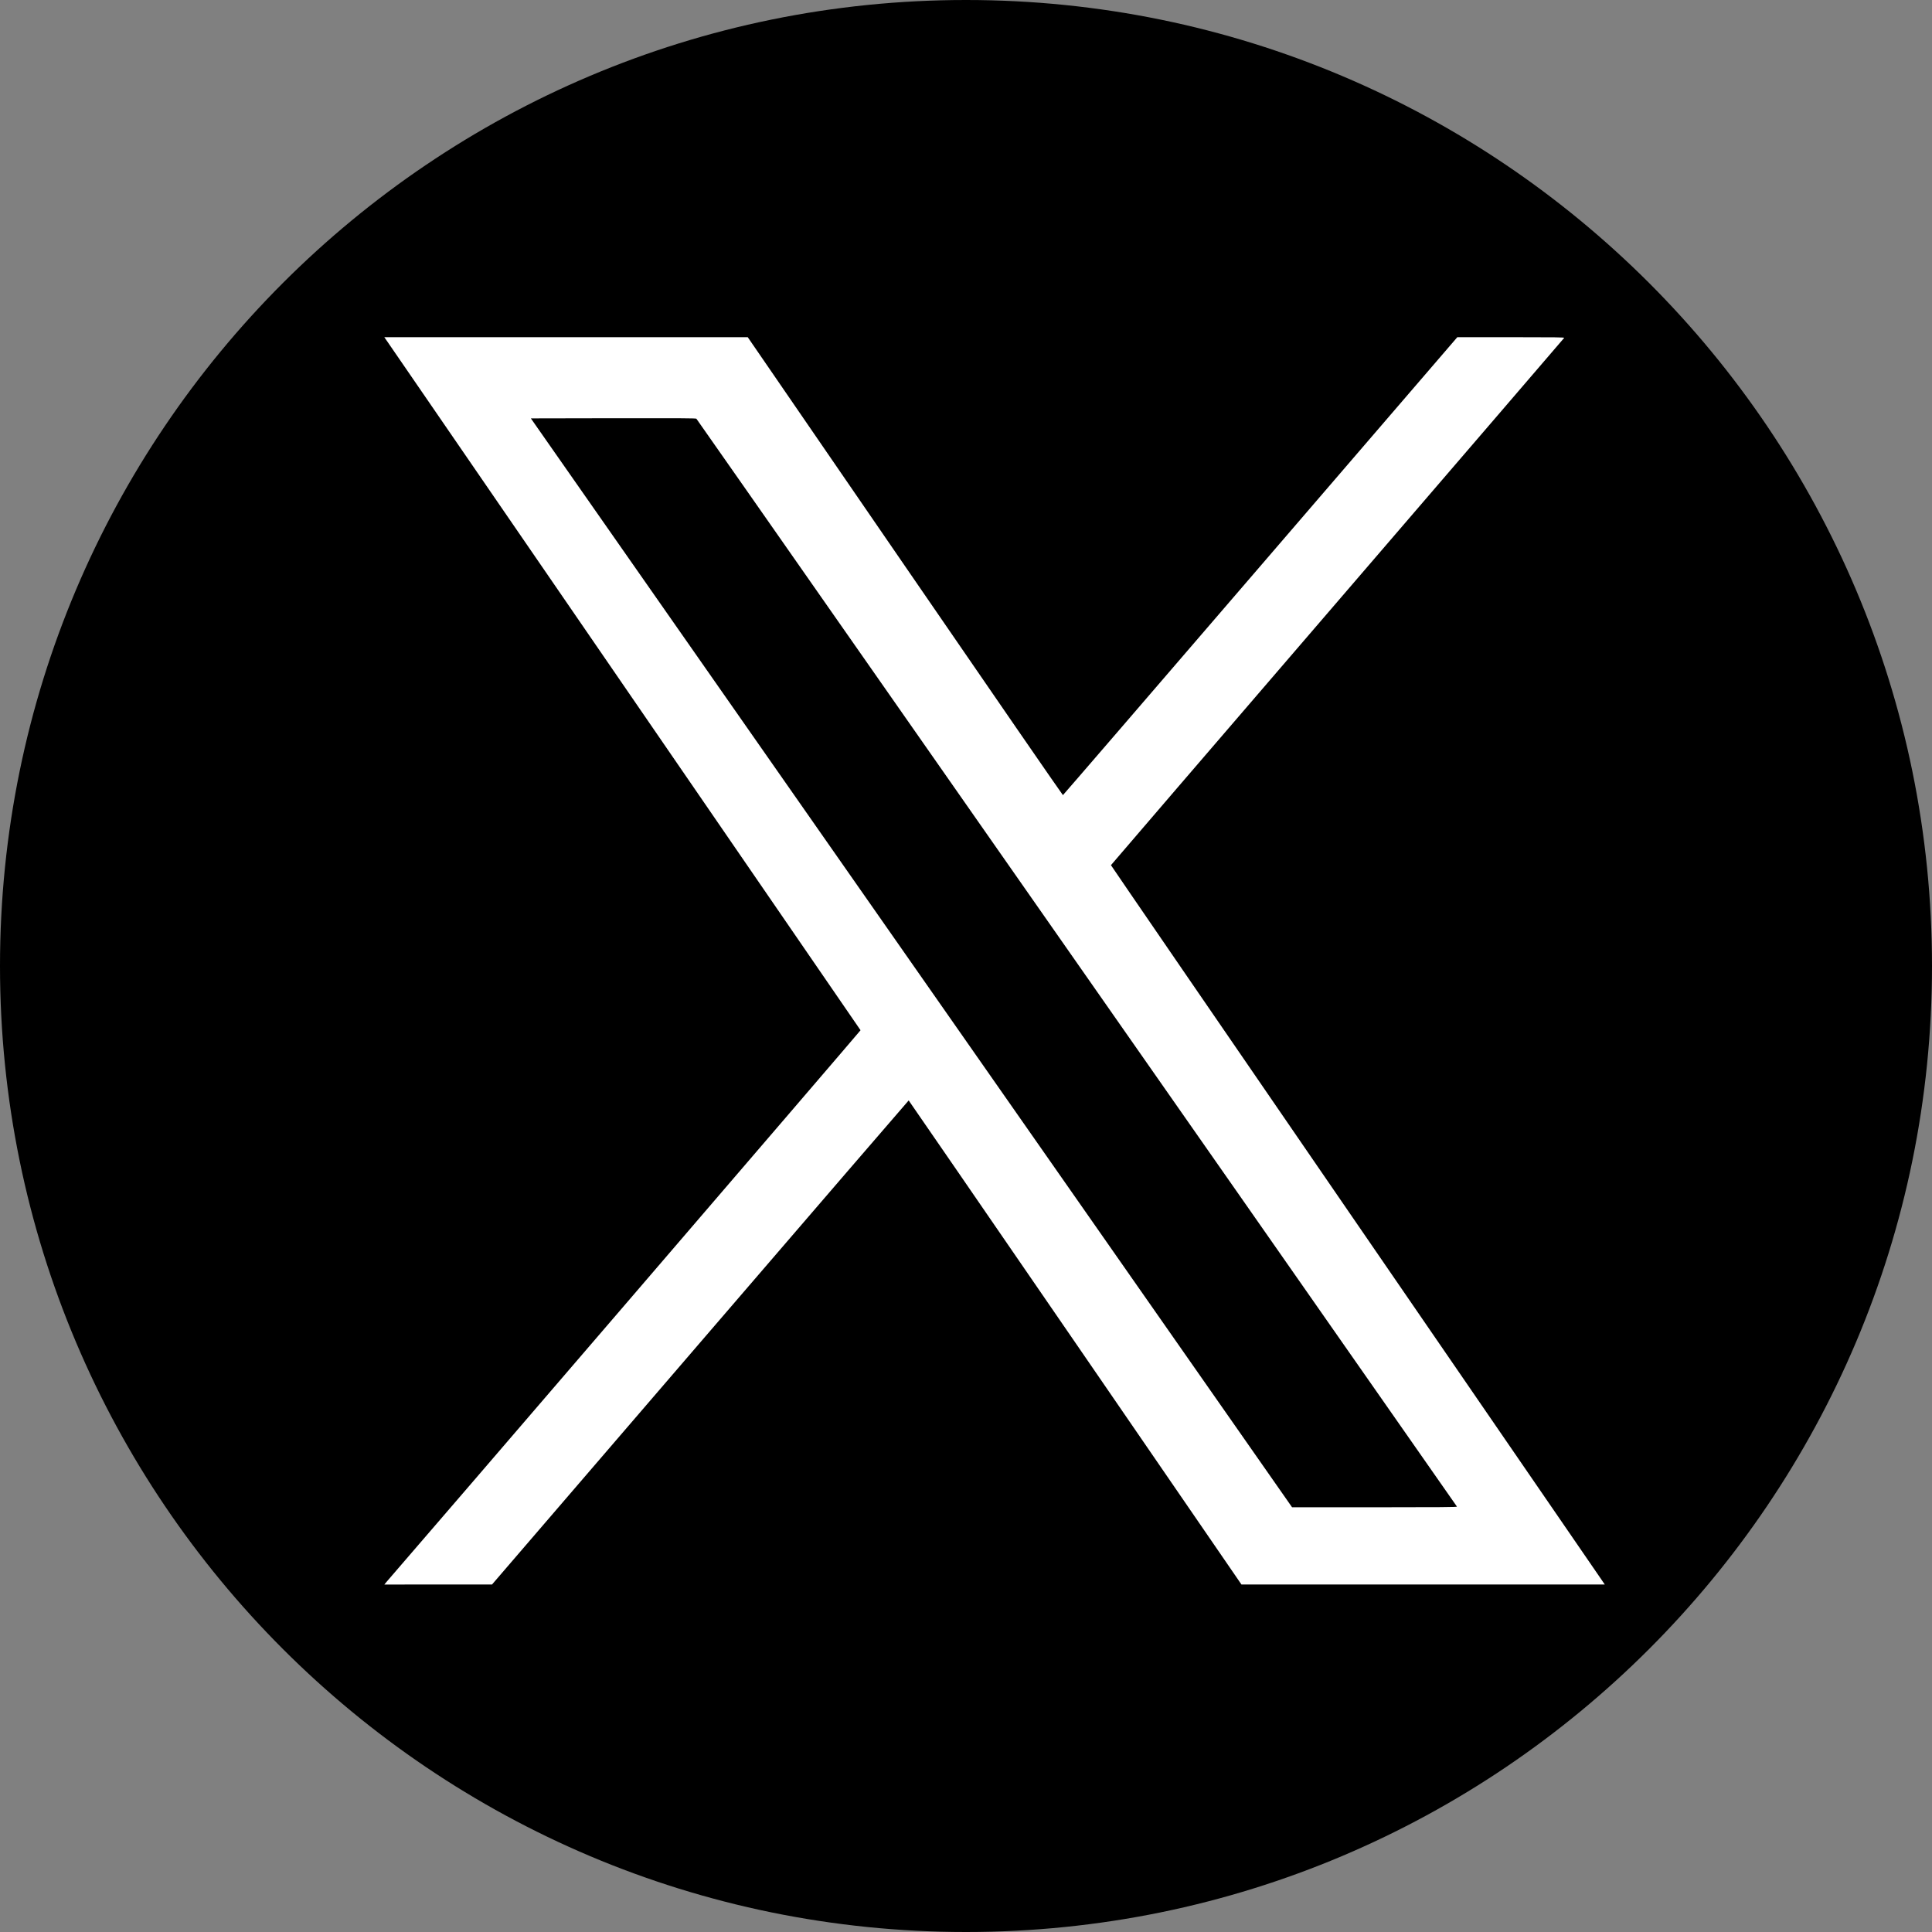
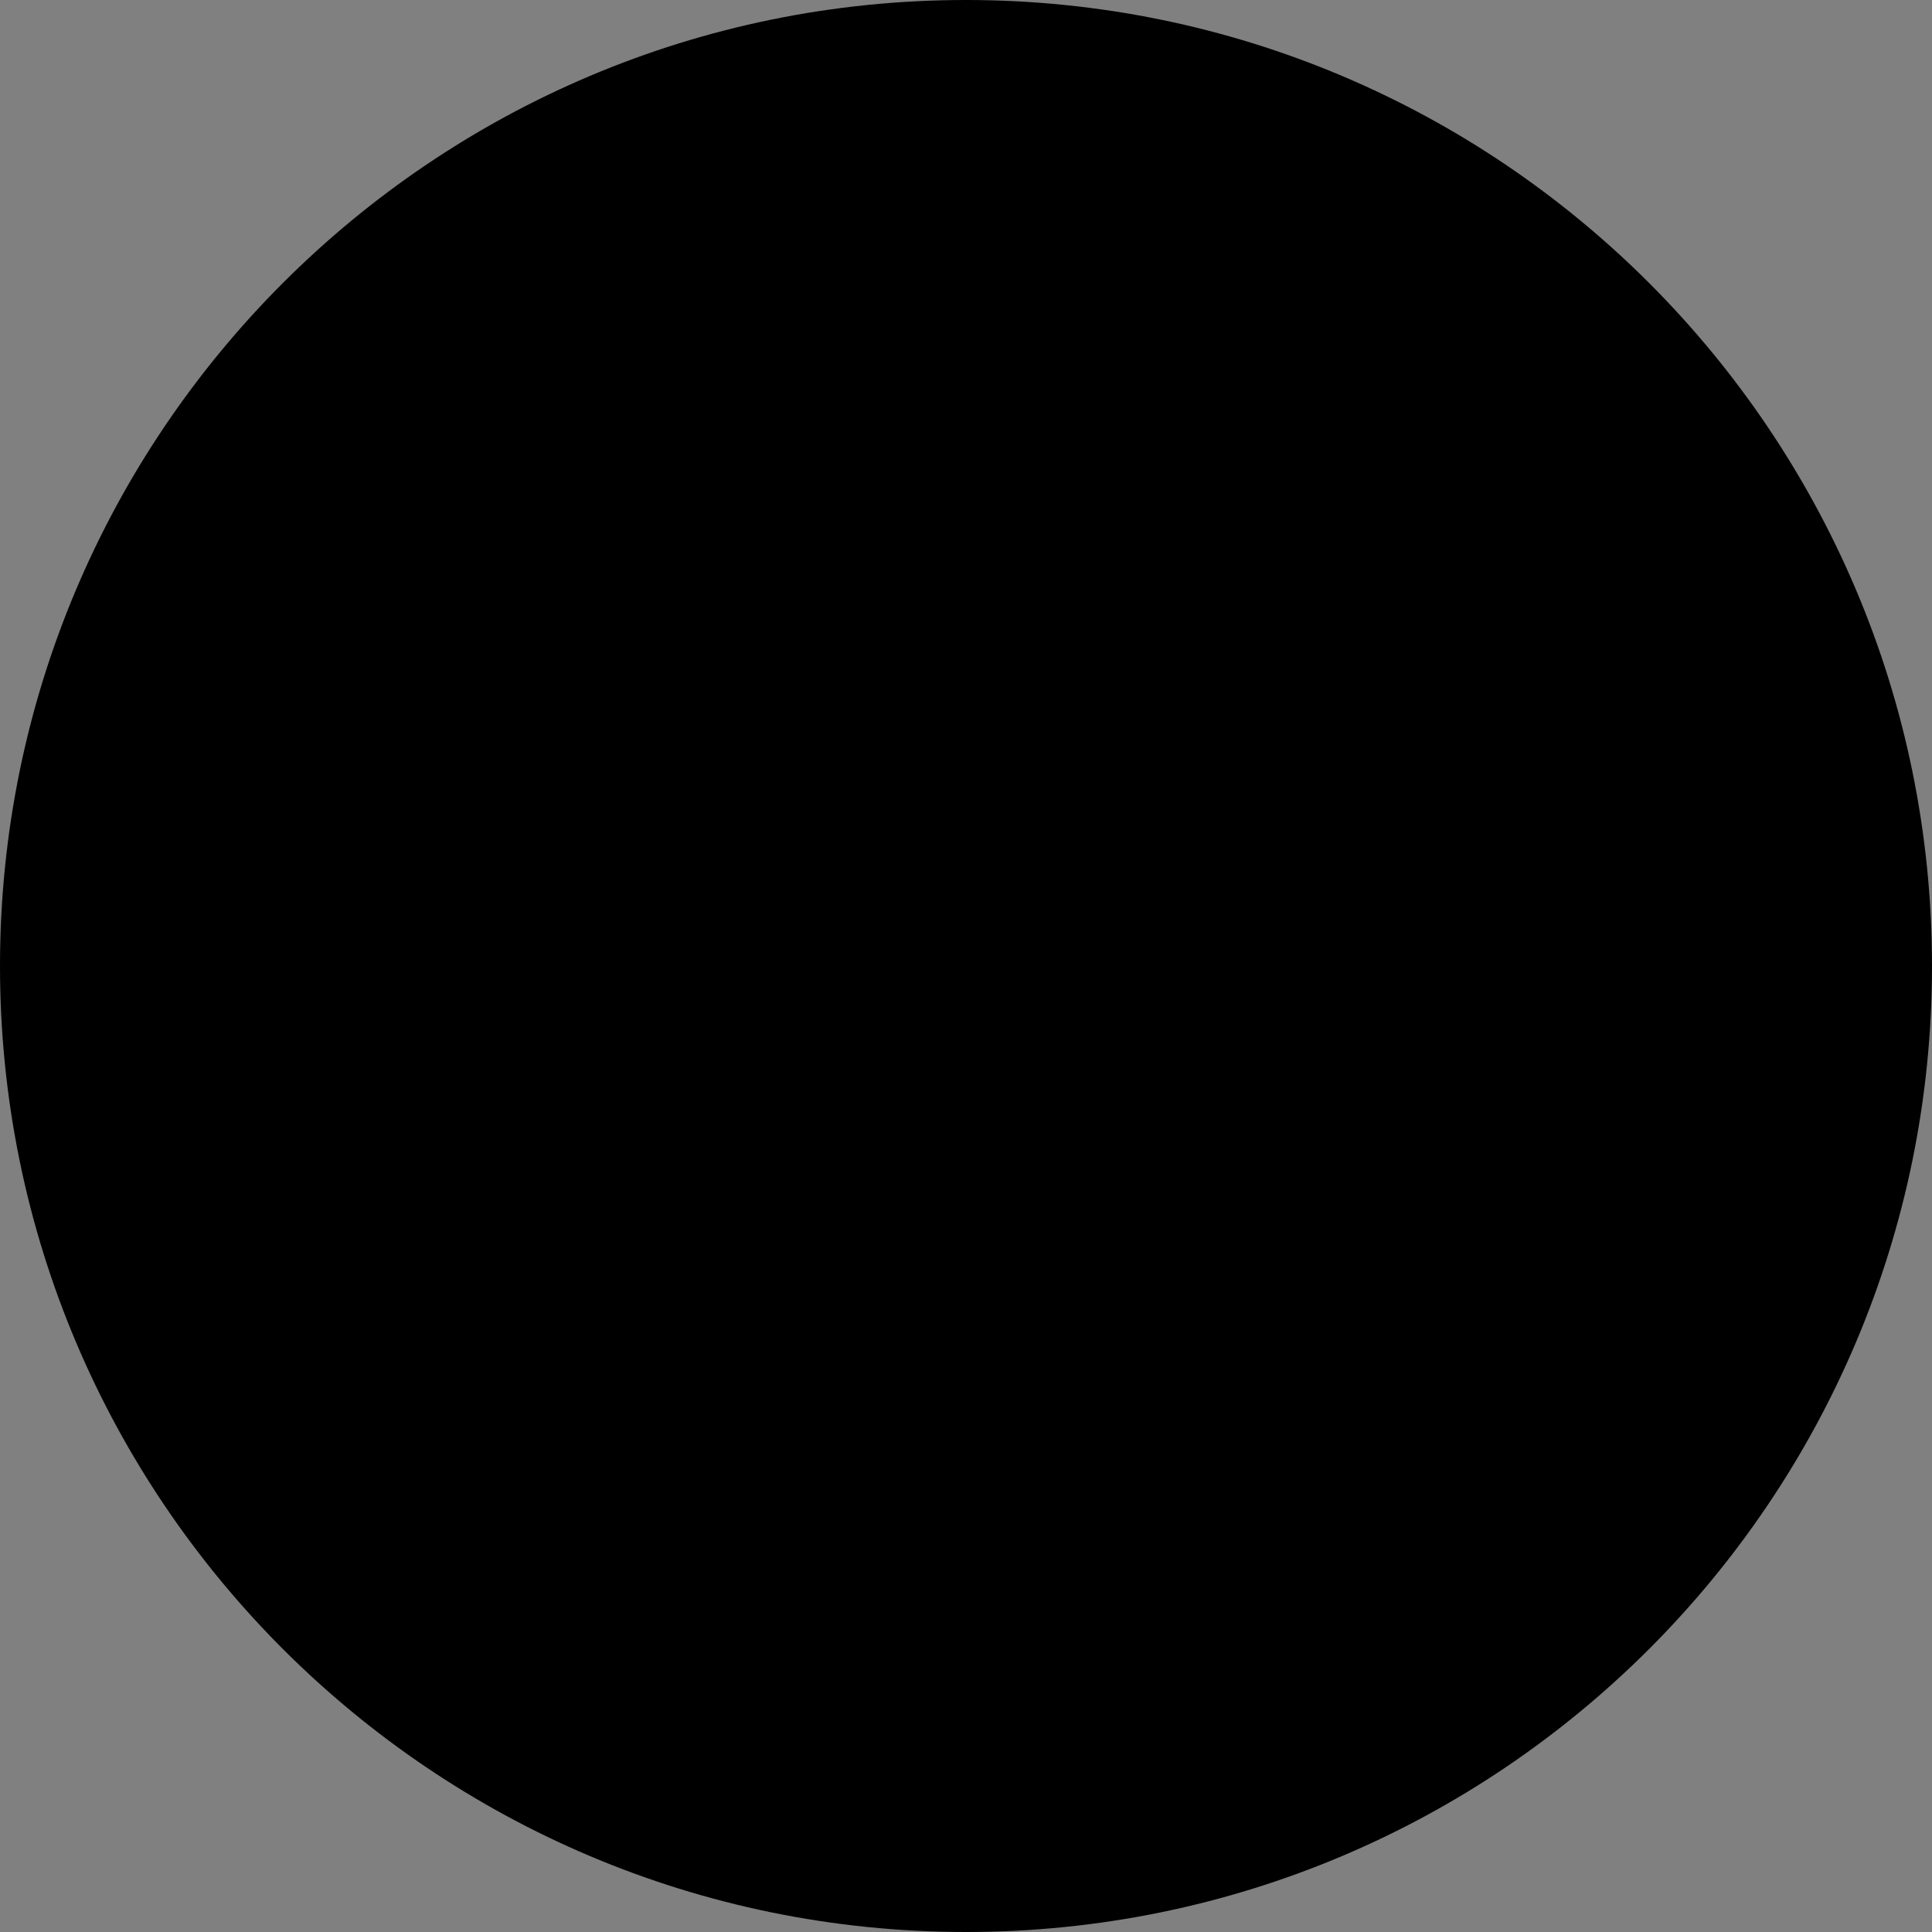
<svg xmlns="http://www.w3.org/2000/svg" xmlns:ns1="http://sodipodi.sourceforge.net/DTD/sodipodi-0.dtd" xmlns:ns2="http://www.inkscape.org/namespaces/inkscape" shape-rendering="geometricPrecision" text-rendering="geometricPrecision" image-rendering="optimizeQuality" fill-rule="evenodd" clip-rule="evenodd" viewBox="0 0 36 36" version="1.1" id="svg2" ns1:docname="x-social-media-round-icon.svg" width="36" height="36" xml:space="preserve" ns2:version="1.3.2 (091e20e, 2023-11-25, custom)">
  <rect x="0" y="0" width="36" height="36" fill="#808080" stroke="none" />
  <defs id="defs2" />
  <path d="M 18,0 C 27.941,0 36,8.059 36,18 36,27.941 27.941,36 18,36 8.059,36 0,27.941 0,18 0,8.059 8.059,0 18,0 Z" id="path1" style="stroke-width:0.07" />
-   <path style="fill:#ffffff;stroke-width:0.014" d="M 7.211,29.466 C 7.66,28.953 16.038,19.203 16.035,19.197 16.028,19.186 7.29,6.469 7.222,6.371 l -0.061,-0.088 h 3.386 3.386 l 2.932,4.268 c 1.612,2.347 2.936,4.267 2.941,4.265 0.005,-0.001 1.661,-1.922 3.679,-4.268 l 3.67,-4.265 h 0.999 c 0.829,0 0.998,0.002 0.992,0.013 -0.004,0.007 -1.906,2.219 -4.225,4.915 -2.32,2.696 -4.219,4.906 -4.22,4.91 -0.001,0.004 2.027,2.961 4.507,6.57 2.48,3.609 4.551,6.623 4.602,6.698 l 0.093,0.136 h -3.385 -3.385 l -3.098,-4.51 c -1.704,-2.48 -3.101,-4.51 -3.103,-4.51 -0.003,-1.45e-4 -1.751,2.029 -3.885,4.51 l -3.879,4.51 -1.003,1.4e-4 -1.003,1.45e-4 z M 27.148,28.073 c -0.004,-0.006 -1.725,-2.47 -3.825,-5.474 C 21.222,19.595 18.038,15.039 16.245,12.475 14.453,9.911 12.982,7.808 12.976,7.802 c -0.009,-0.009 -0.326,-0.011 -1.548,-0.009 l -1.536,0.003 4.06,5.808 c 2.233,3.194 5.425,7.76 7.092,10.145 l 3.032,4.337 h 1.539 c 1.229,0 1.538,-0.003 1.532,-0.012 z" id="path2" ns2:transform-center-x="433.31053" ns2:transform-center-y="-363.81733" />
</svg>